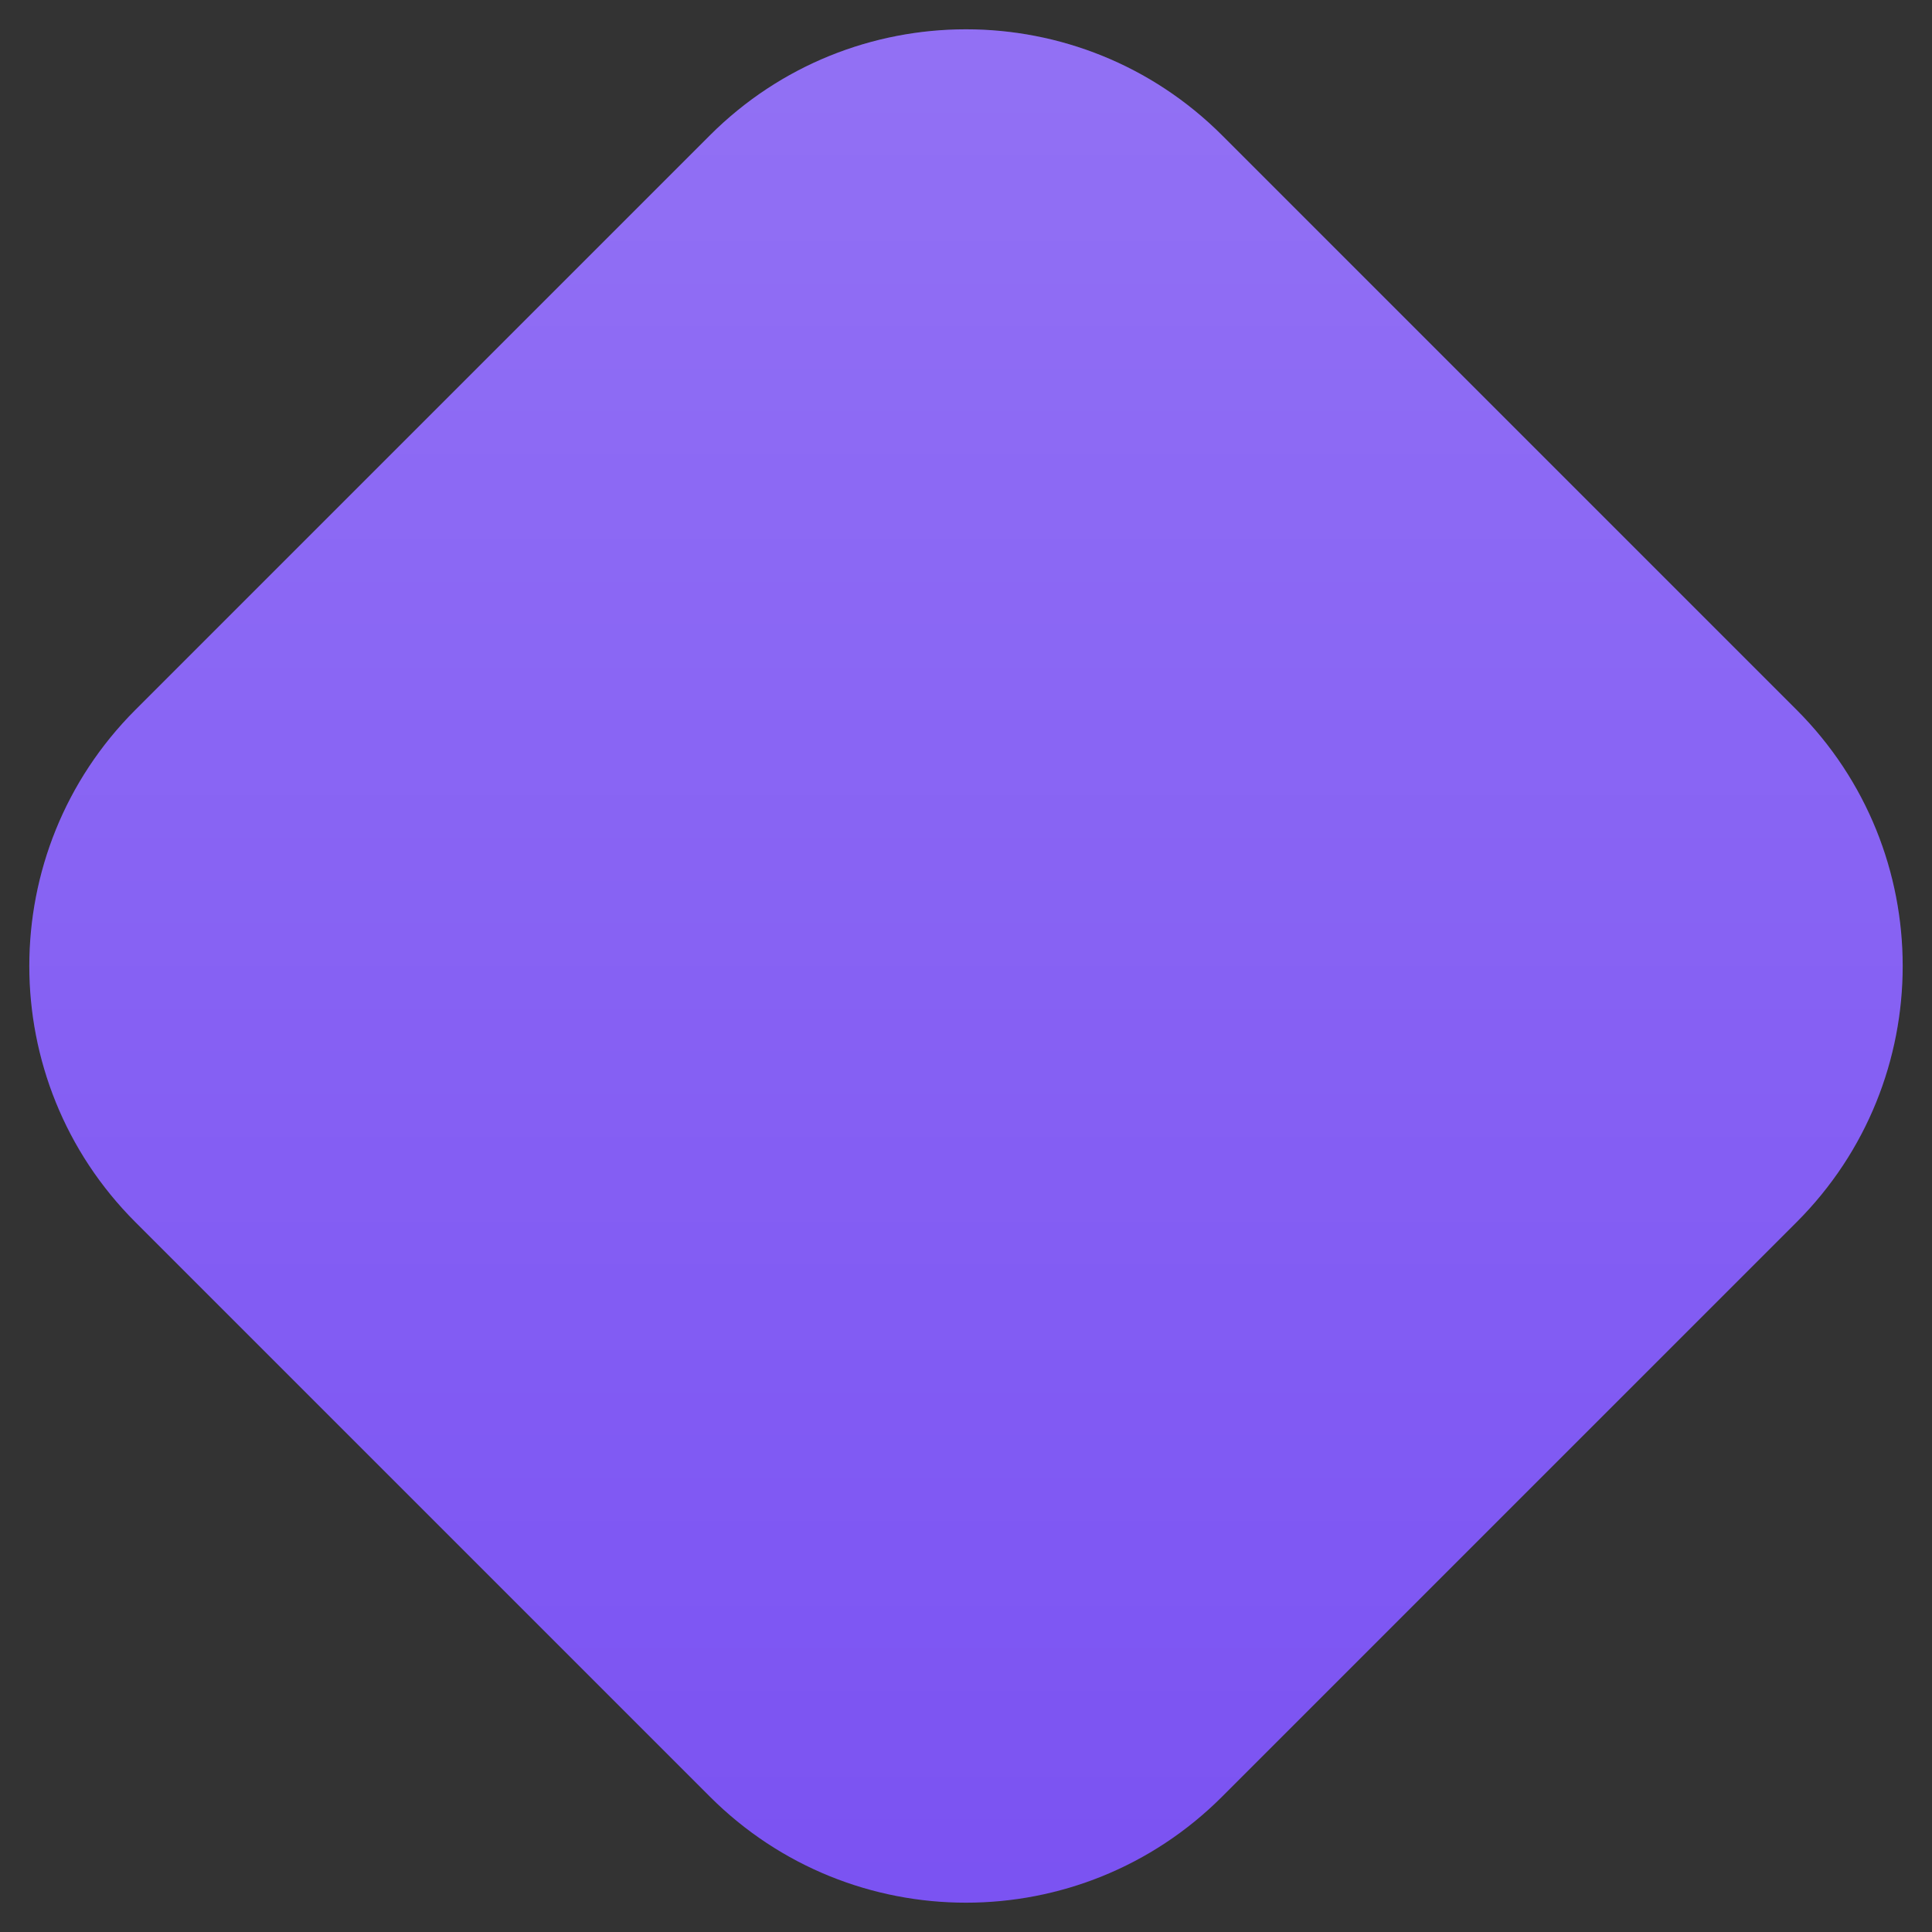
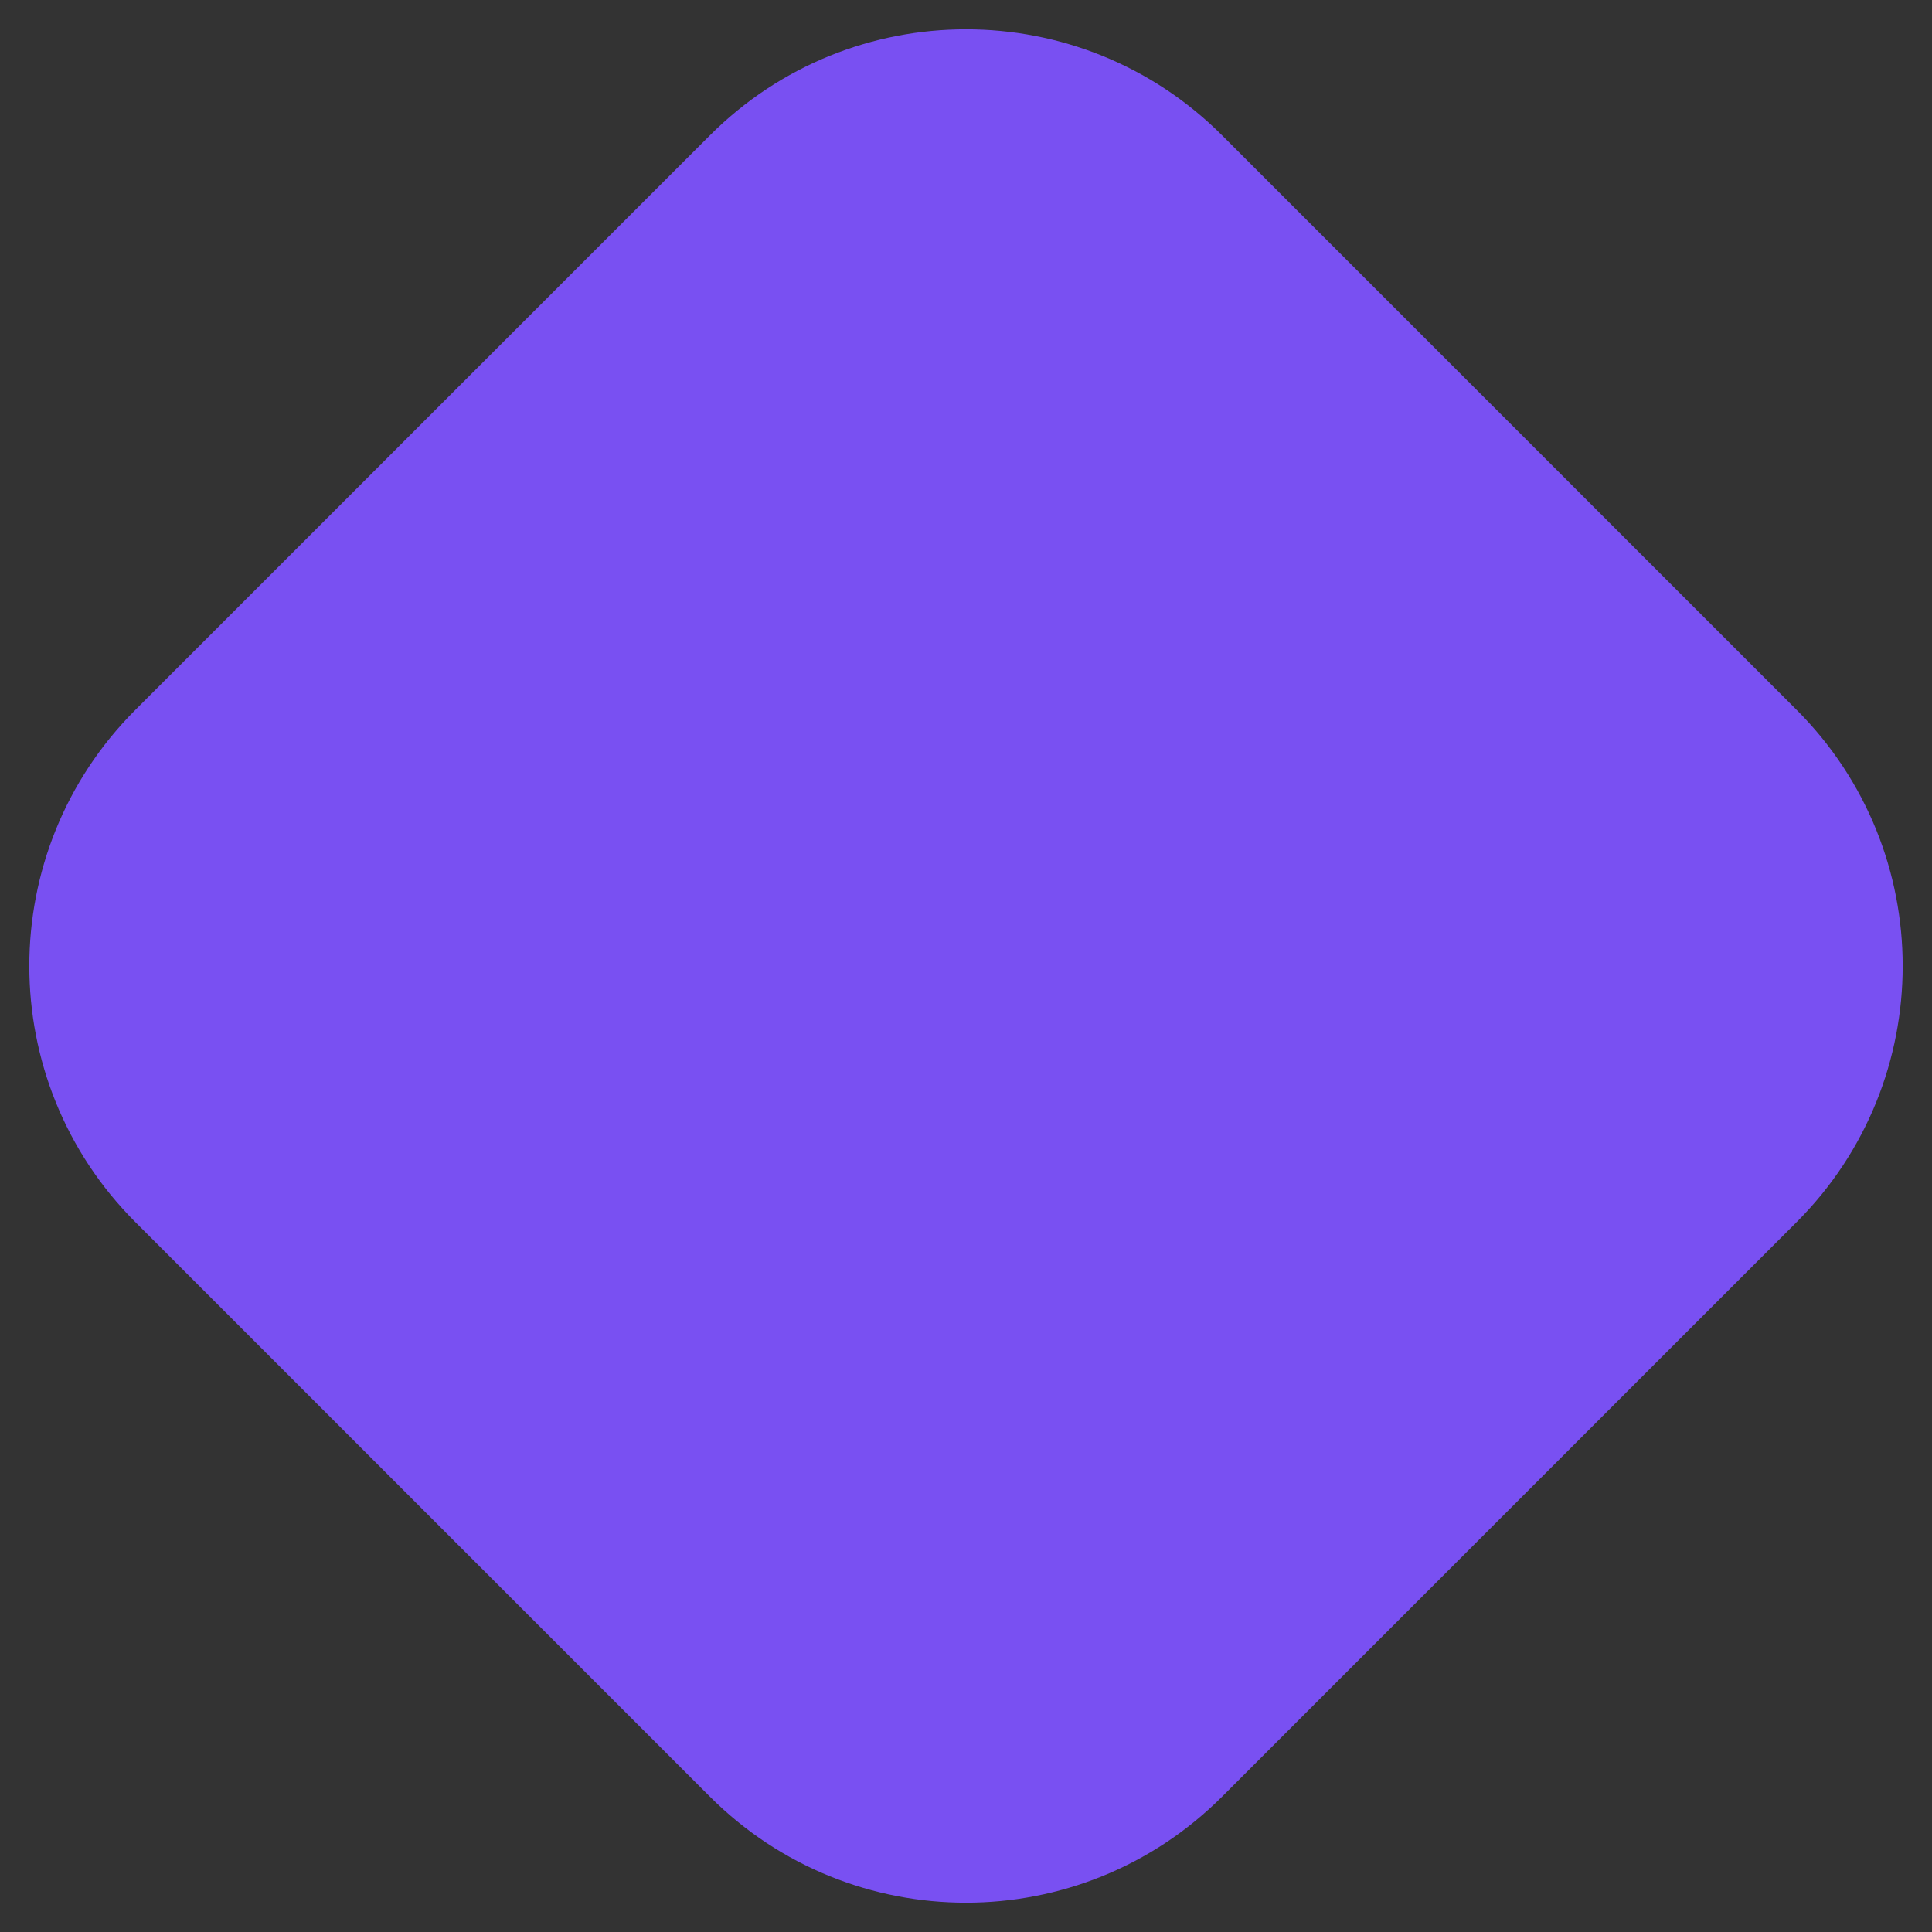
<svg xmlns="http://www.w3.org/2000/svg" width="16" height="16" viewBox="0 0 16 16" fill="none">
  <rect x="0" y="0" width="16" height="16" fill="#333333" stroke="none" />
-   <path d="M5.879 1.121C7.05 -0.05 8.95 -0.05 10.121 1.121L14.879 5.879C16.05 7.05 16.05 8.95 14.879 10.121L10.121 14.879C8.95 16.05 7.05 16.05 5.879 14.879L1.121 10.121C-0.05 8.95 -0.05 7.05 1.121 5.879L5.879 1.121Z" fill="#7950F2" />
-   <path d="M5.879 1.121C7.05 -0.05 8.95 -0.05 10.121 1.121L14.879 5.879C16.05 7.05 16.05 8.95 14.879 10.121L10.121 14.879C8.95 16.05 7.05 16.05 5.879 14.879L1.121 10.121C-0.05 8.95 -0.05 7.05 1.121 5.879L5.879 1.121Z" fill="url(#paint0_linear_336_3971)" fill-opacity="0.2" />
+   <path d="M5.879 1.121C7.05 -0.05 8.95 -0.05 10.121 1.121L14.879 5.879C16.05 7.05 16.05 8.95 14.879 10.121L10.121 14.879C8.95 16.05 7.05 16.05 5.879 14.879L1.121 10.121C-0.05 8.95 -0.05 7.05 1.121 5.879Z" fill="#7950F2" />
  <defs>
    <linearGradient id="paint0_linear_336_3971" x1="7.745" y1="17" x2="7.745" y2="-1" gradientUnits="userSpaceOnUse">
      <stop stop-color="white" stop-opacity="0" />
      <stop offset="1" stop-color="white" />
    </linearGradient>
  </defs>
</svg>